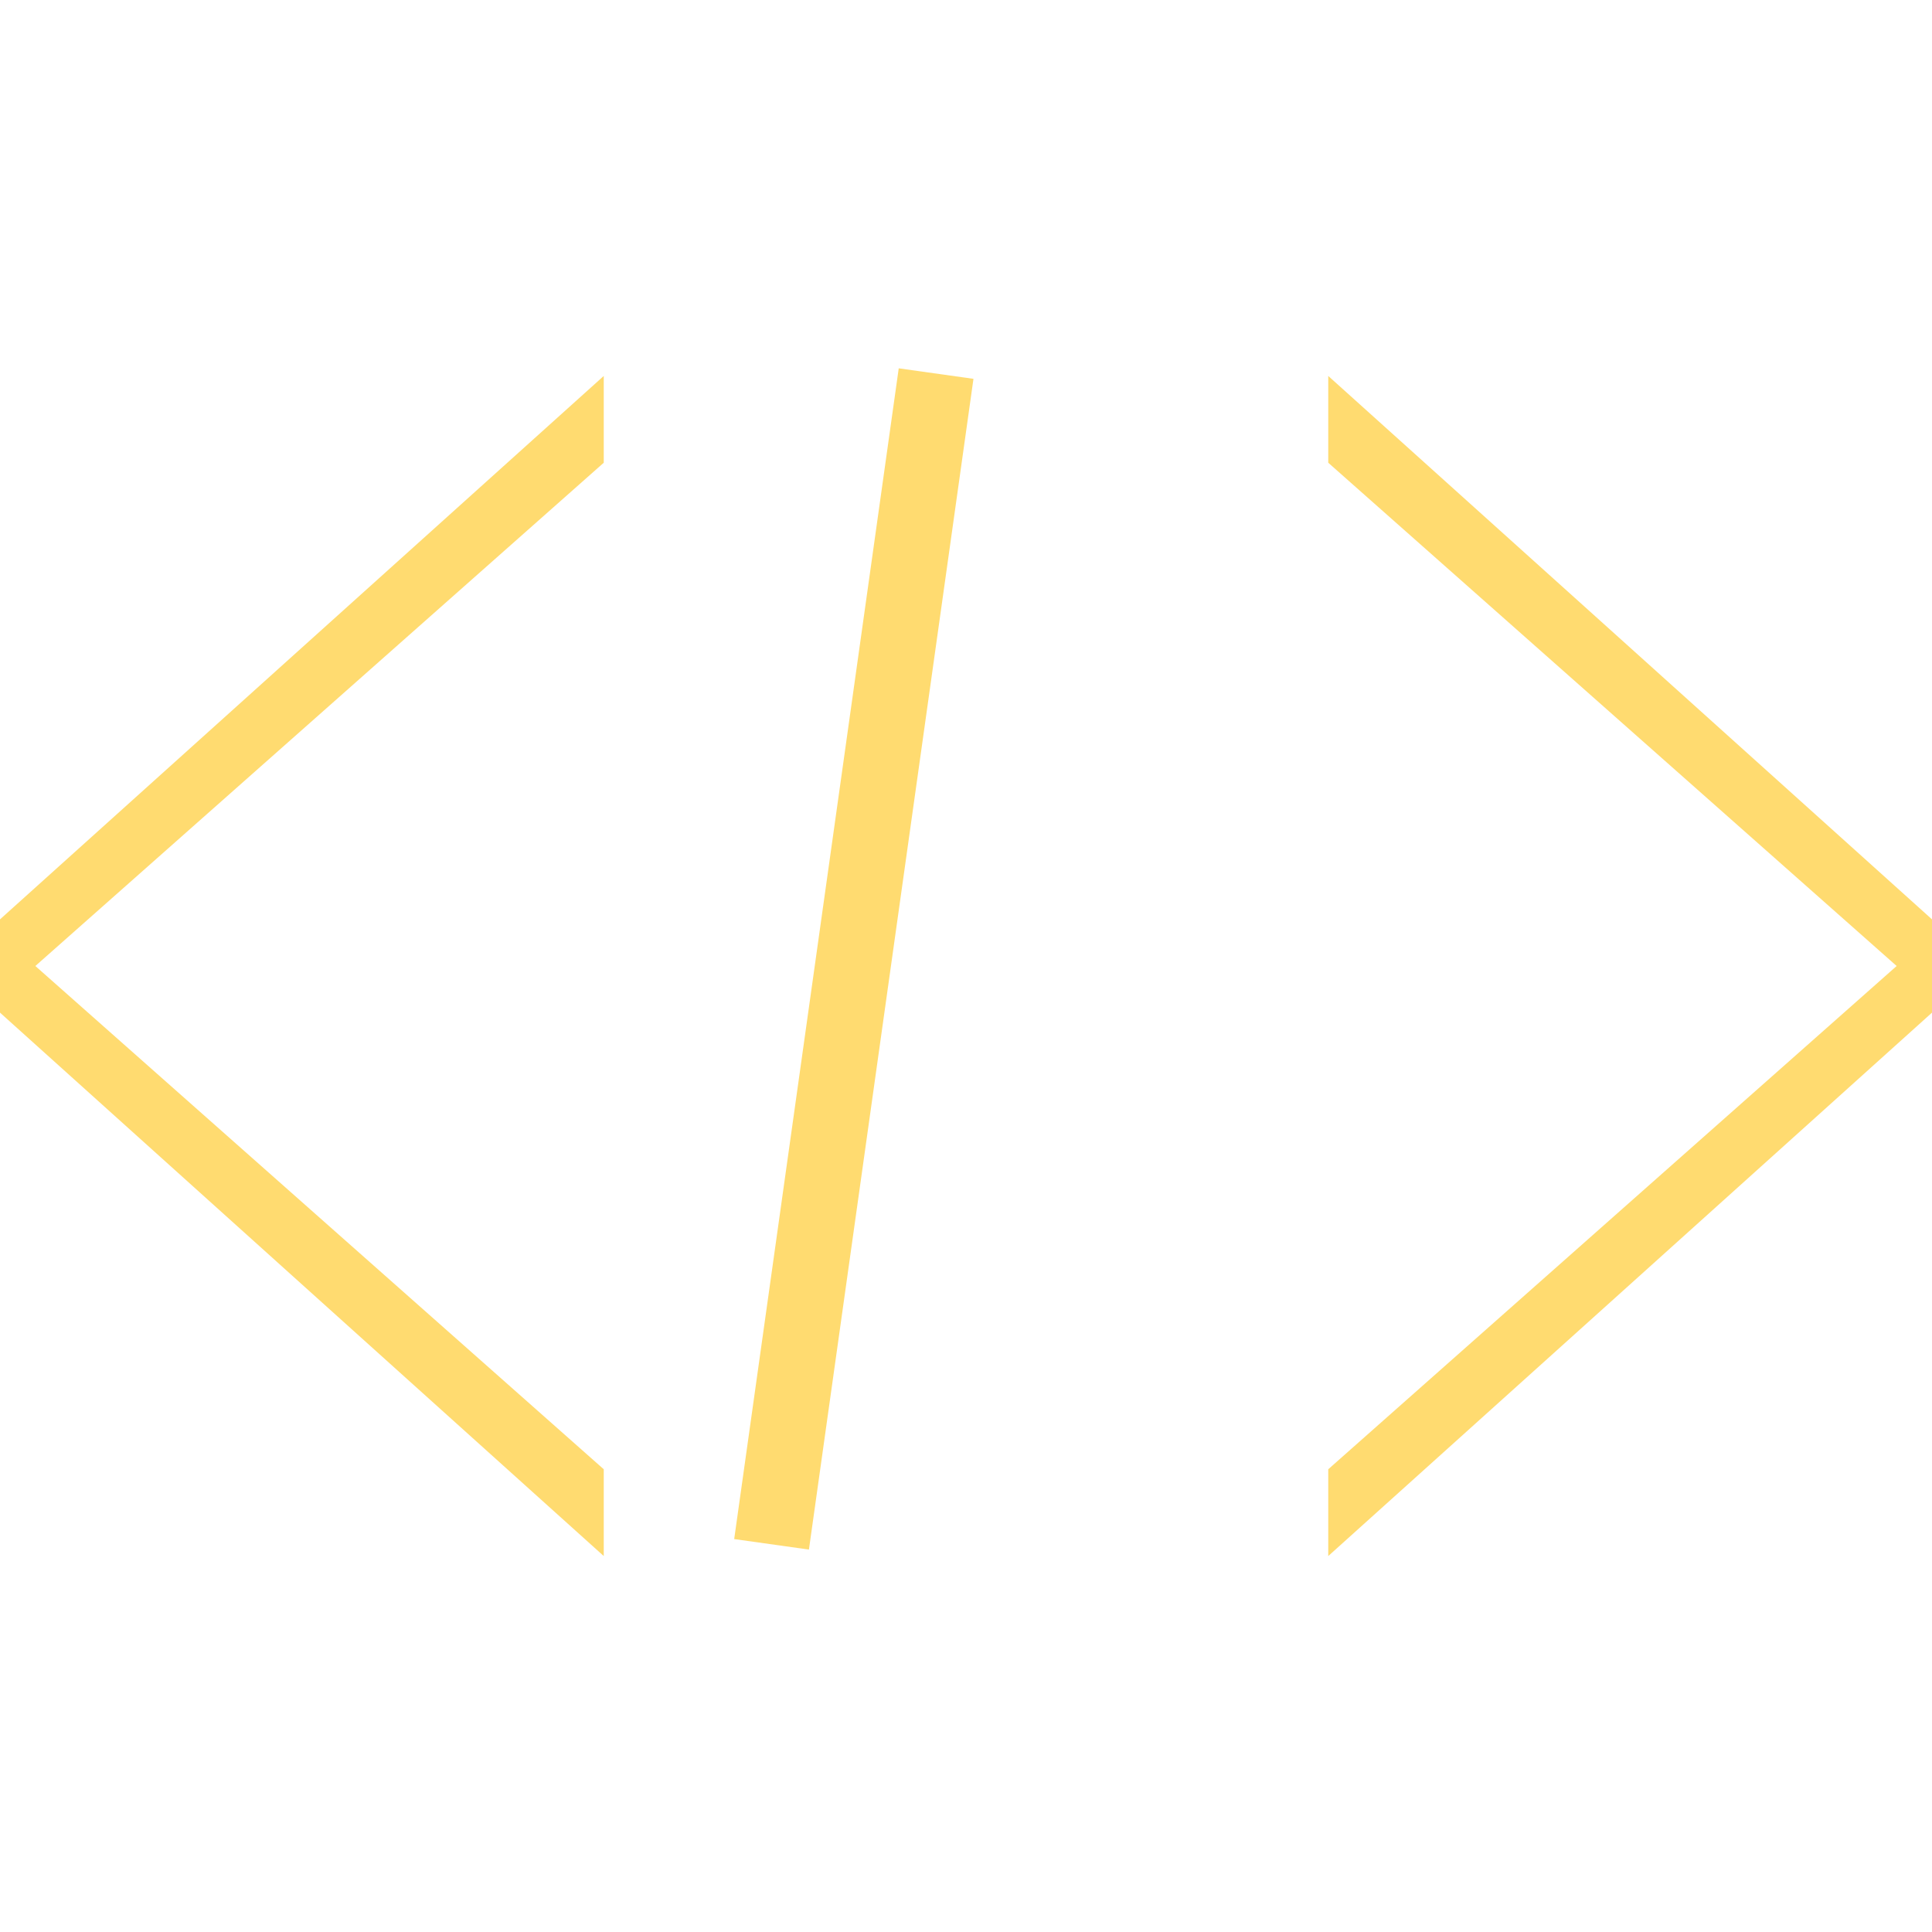
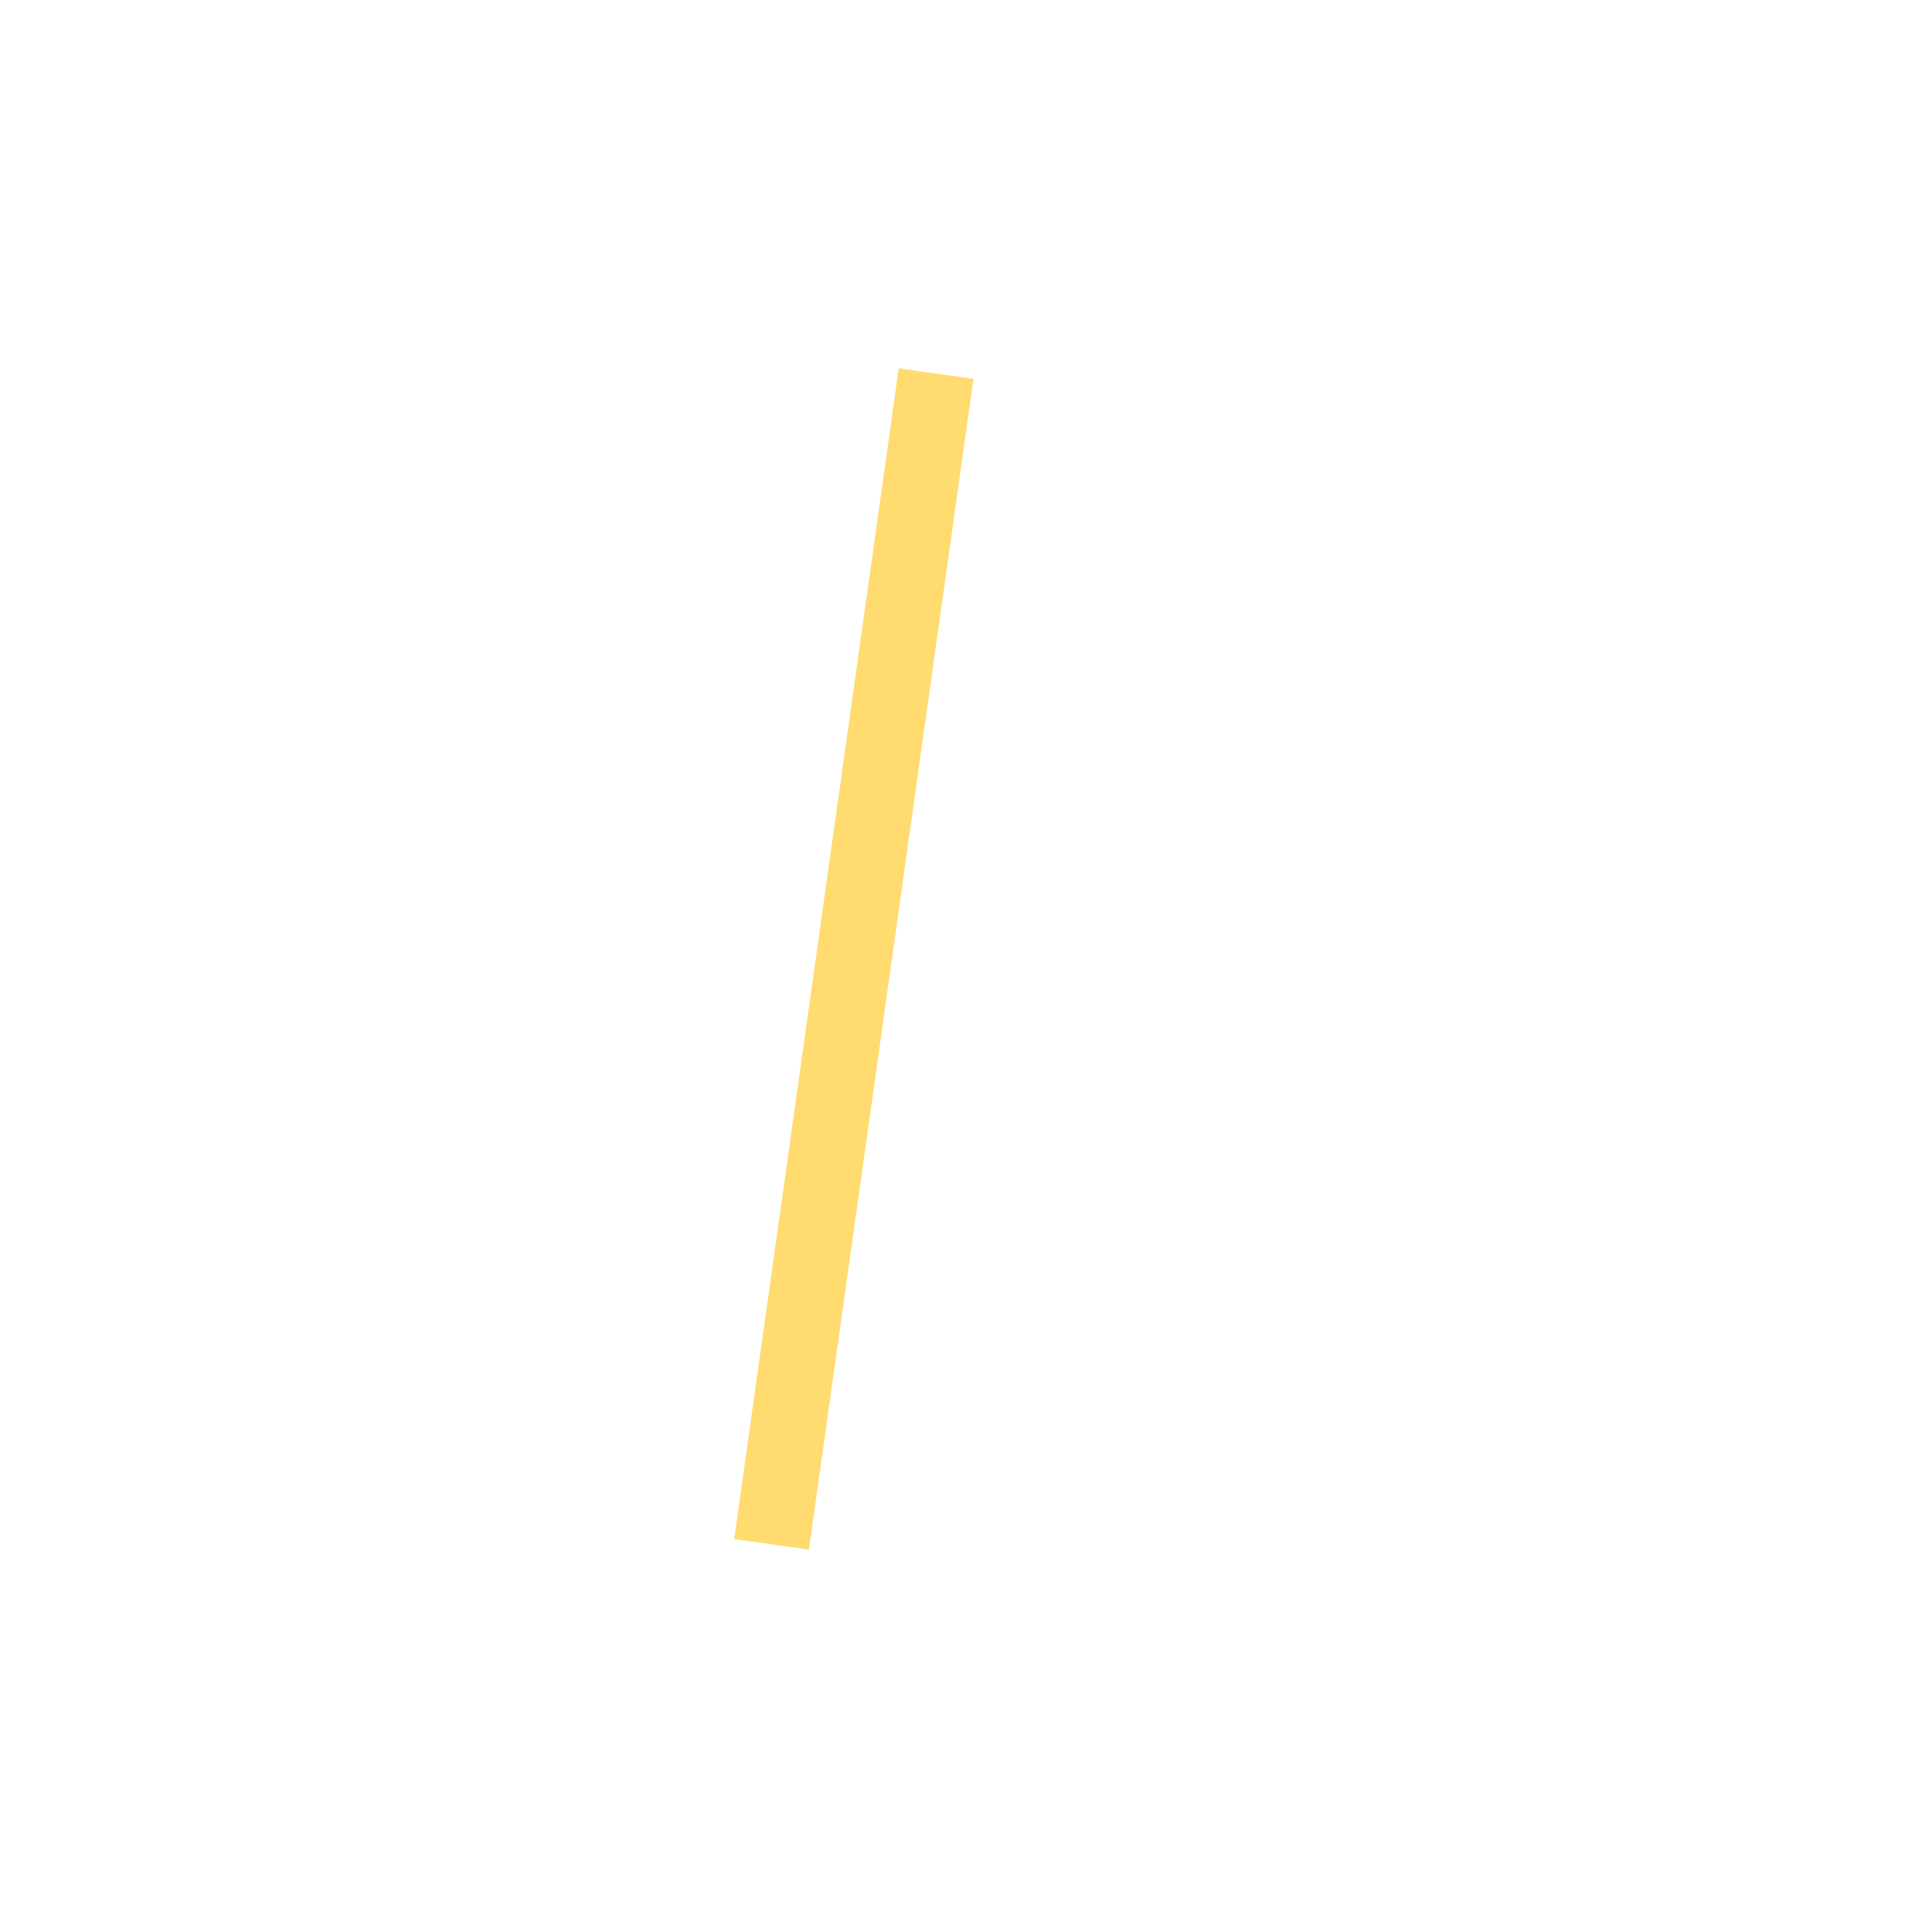
<svg xmlns="http://www.w3.org/2000/svg" width="512" height="512" viewBox="0 0 512 512">
  <g fill="#ffdb70">
-     <path d="M160,389.37,9.37,256,160,122.63V99.63L-13.73,256,160,412.37Z" />
-     <path d="M352,389.37,502.63,256,352,122.63v-23L525.73,256,352,412.37Z" />
    <rect x="223.94" y="99.35" width="20" height="313.31" transform="translate(30.24 -31.94) rotate(8)" />
  </g>
</svg>